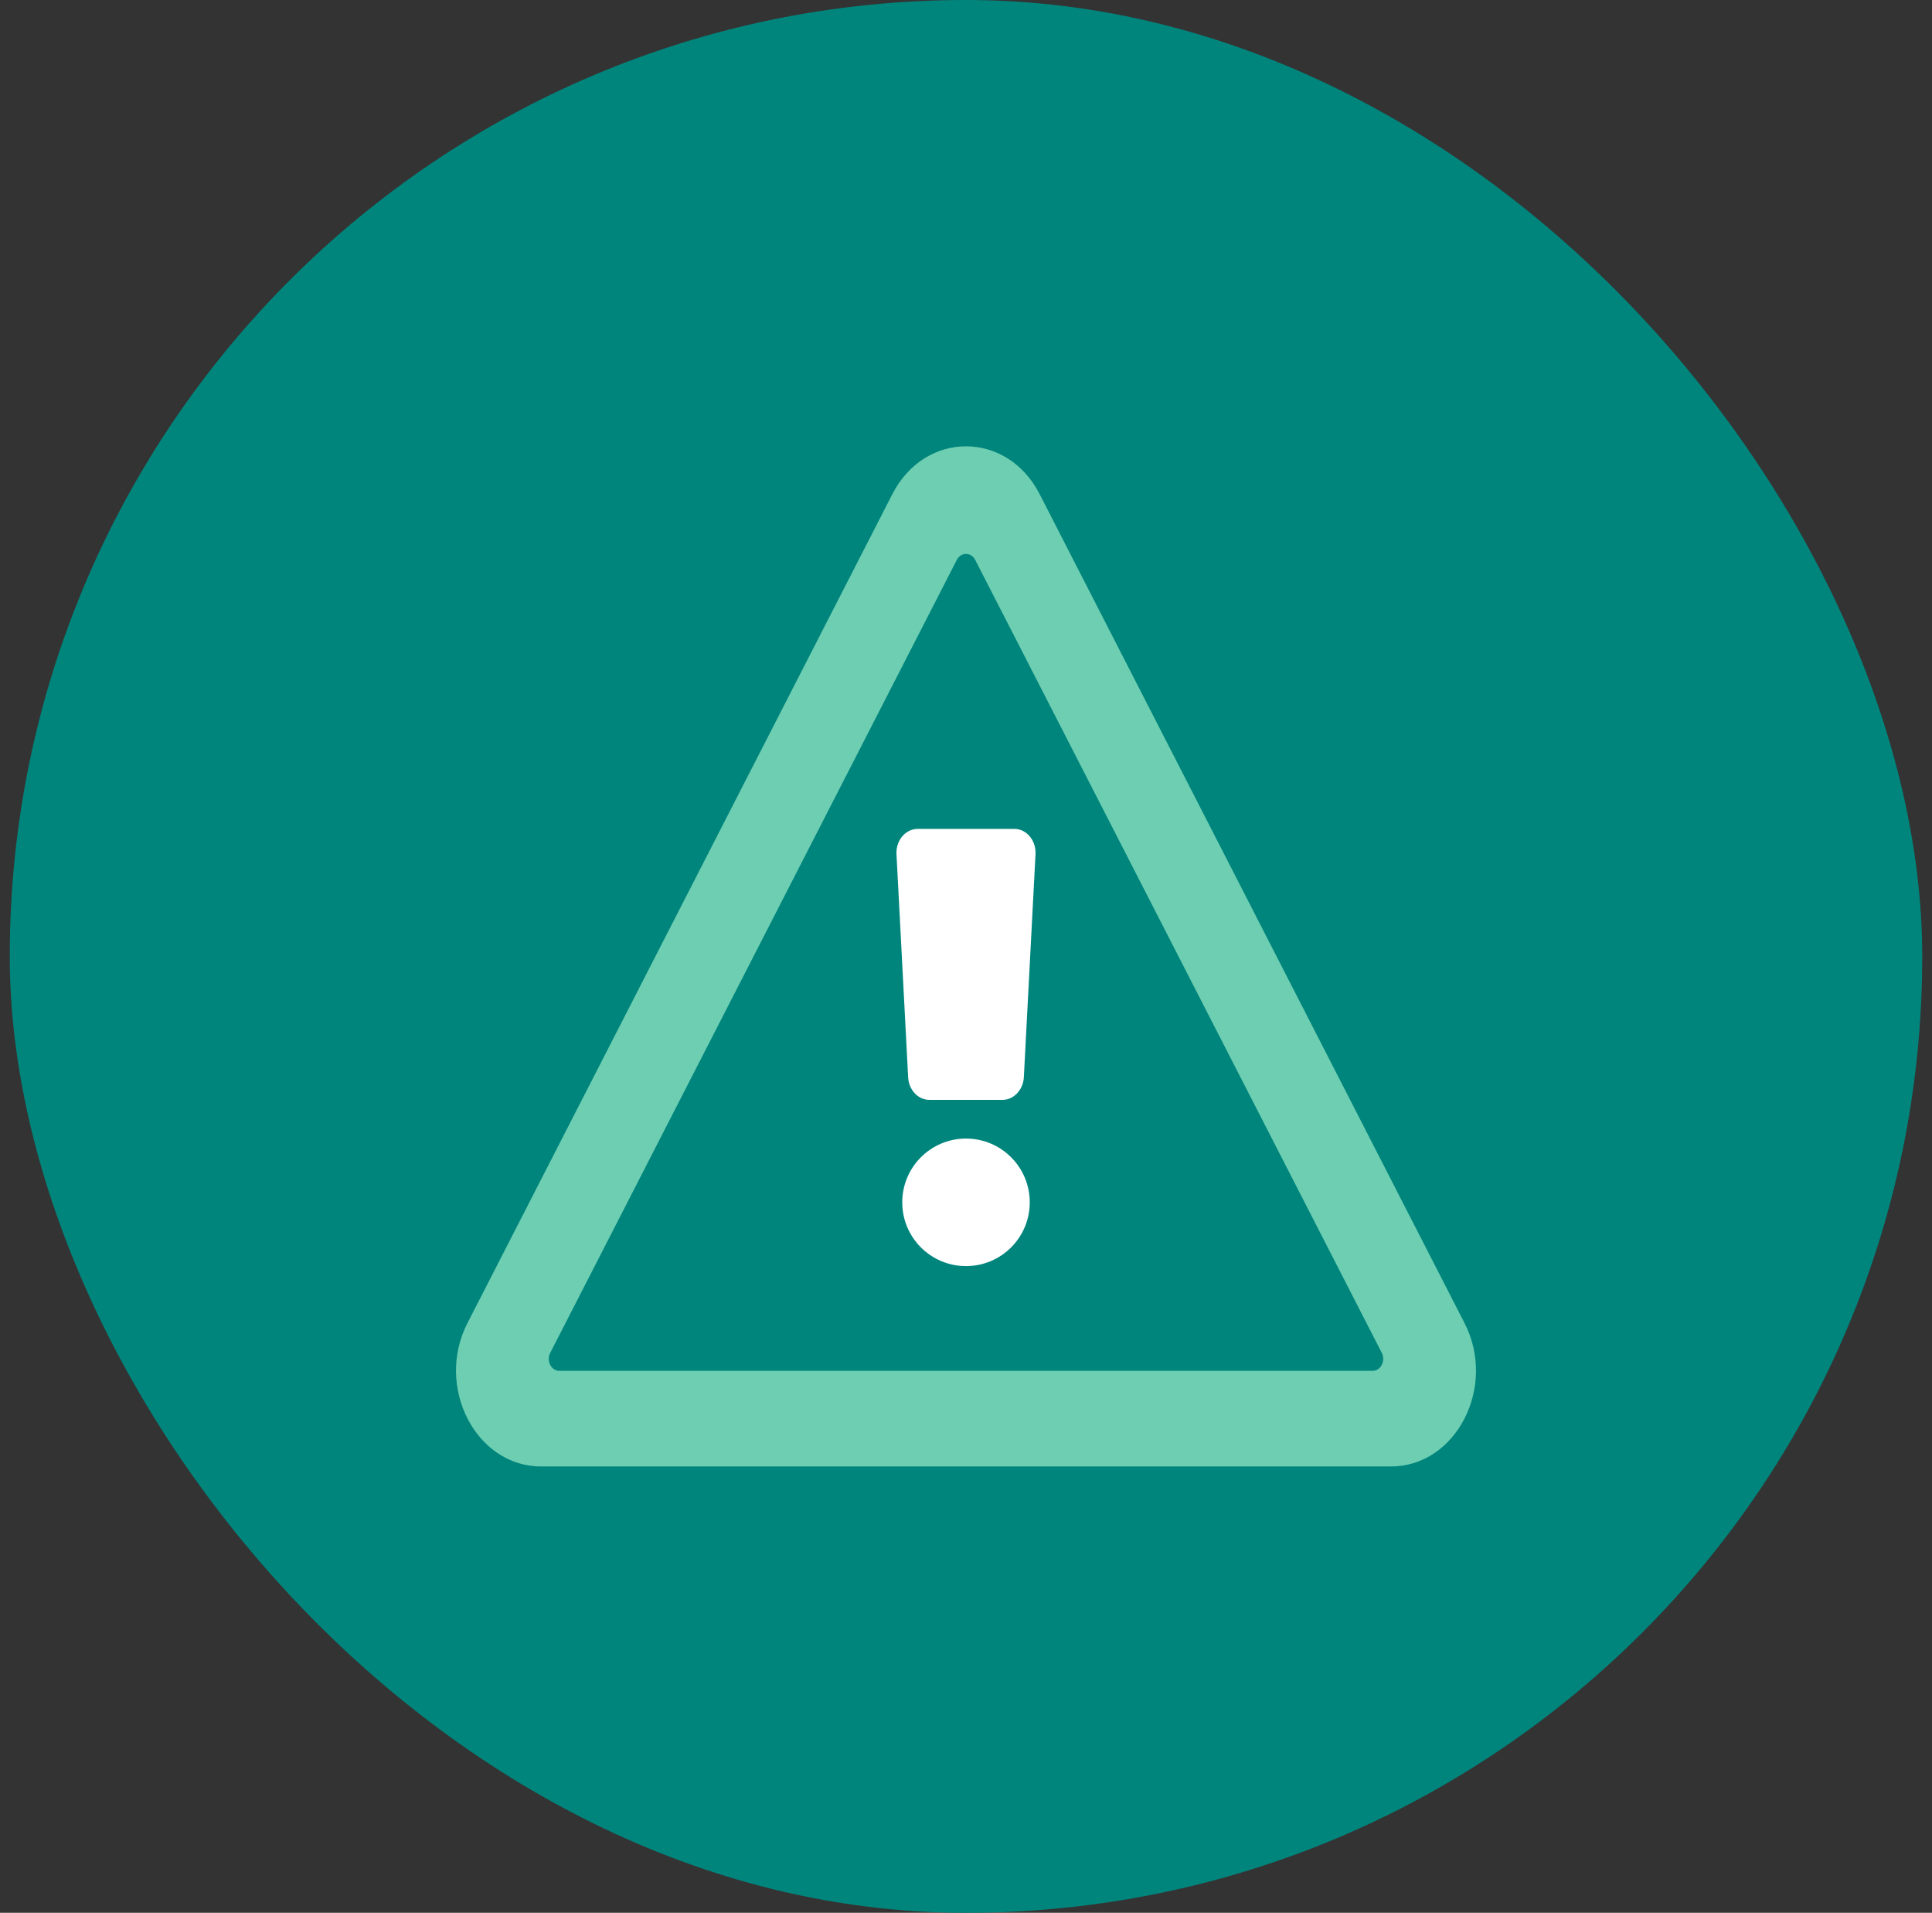
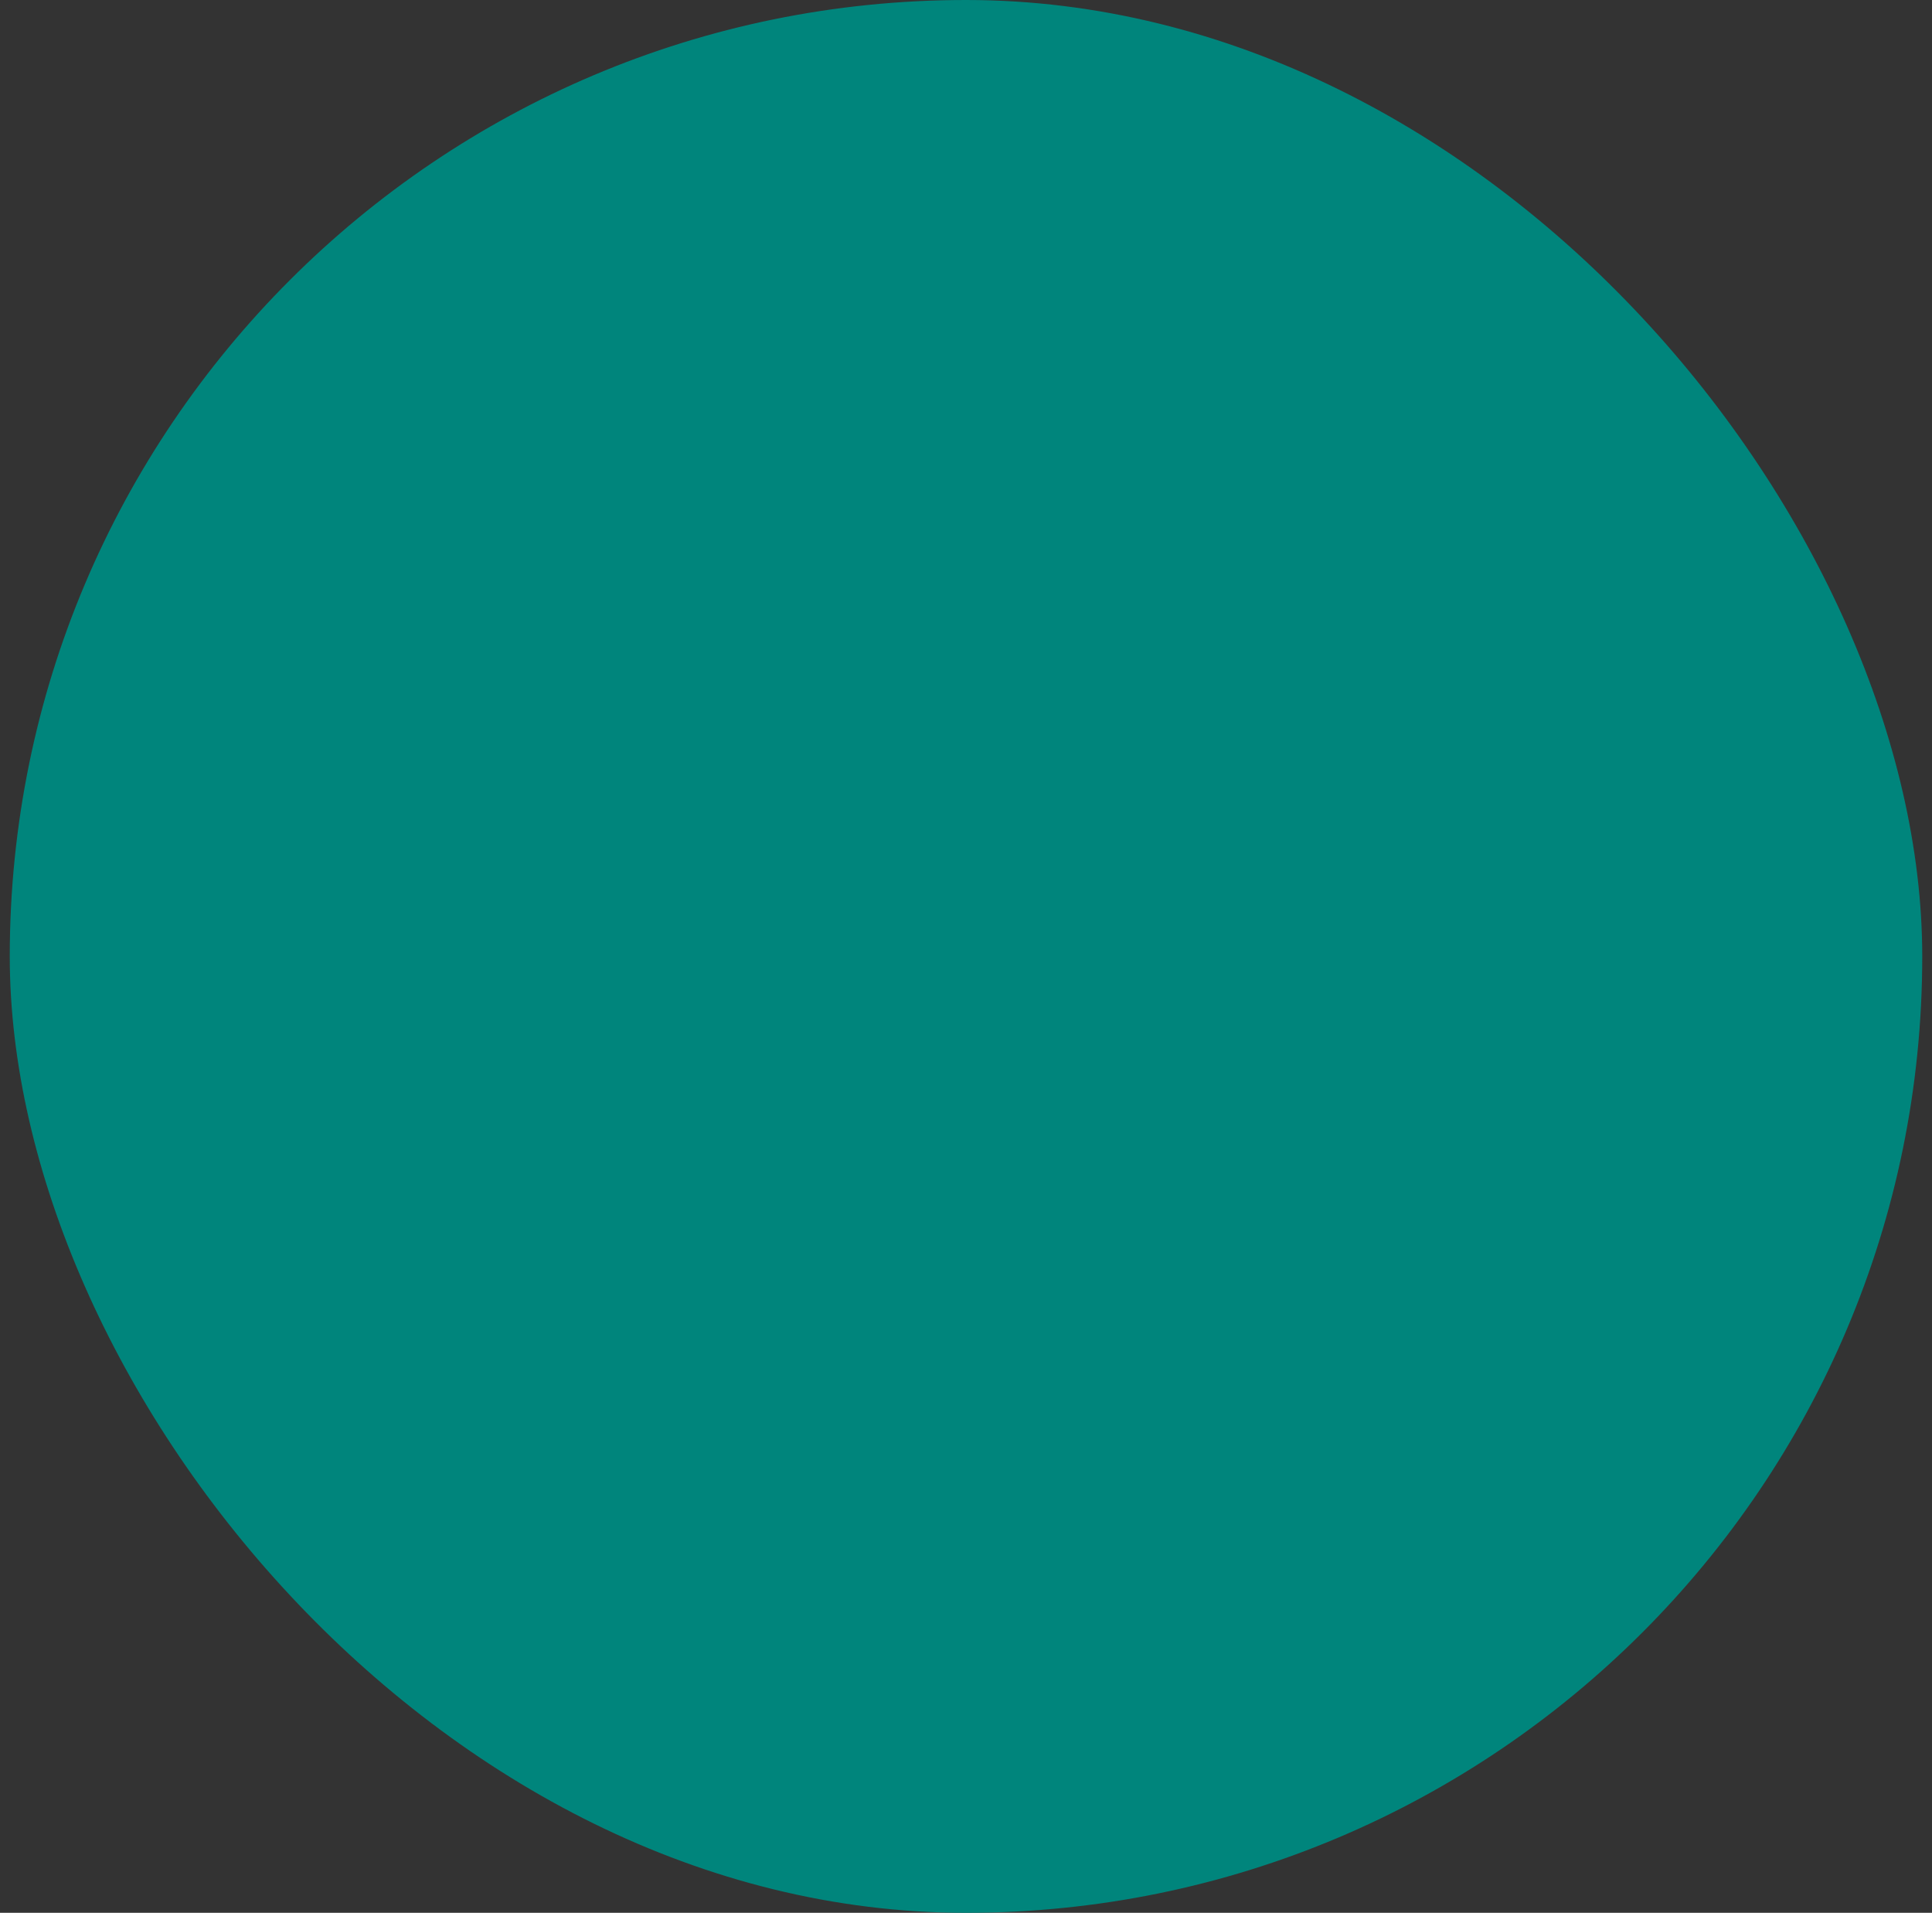
<svg xmlns="http://www.w3.org/2000/svg" width="99" height="98" viewBox="0 0 99 98" fill="none">
  <rect x="0" y="0" width="99" height="98" fill="#333333" stroke="none" />
  <rect x="0.5" width="98" height="98" rx="49" fill="#00857C" />
-   <path fill-rule="evenodd" clip-rule="evenodd" d="M75.045 67.785C76.72 71.051 74.618 75.133 71.272 75.133H27.727C24.376 75.133 22.283 71.044 23.954 67.785L45.727 25.315C47.403 22.047 51.6 22.053 53.273 25.315L75.045 67.785ZM28.665 70.233H70.335C70.754 70.233 71.016 69.723 70.807 69.315L49.972 28.686C49.762 28.278 49.238 28.278 49.029 28.686L28.193 69.315C27.984 69.723 28.246 70.233 28.665 70.233Z" fill="#6ECEB2" />
-   <path d="M52.464 55.197C52.431 55.833 51.944 56.35 51.377 56.35H47.623C47.047 56.35 46.57 55.844 46.536 55.197L45.938 43.764C45.901 43.06 46.399 42.467 47.025 42.467H51.975C52.601 42.467 53.099 43.06 53.062 43.764L52.464 55.197Z" fill="white" />
-   <path d="M52.767 61.6C52.767 63.404 51.304 64.867 49.5 64.867C47.696 64.867 46.233 63.404 46.233 61.6C46.233 59.796 47.696 58.333 49.5 58.333C51.304 58.333 52.767 59.796 52.767 61.6Z" fill="white" />
</svg>